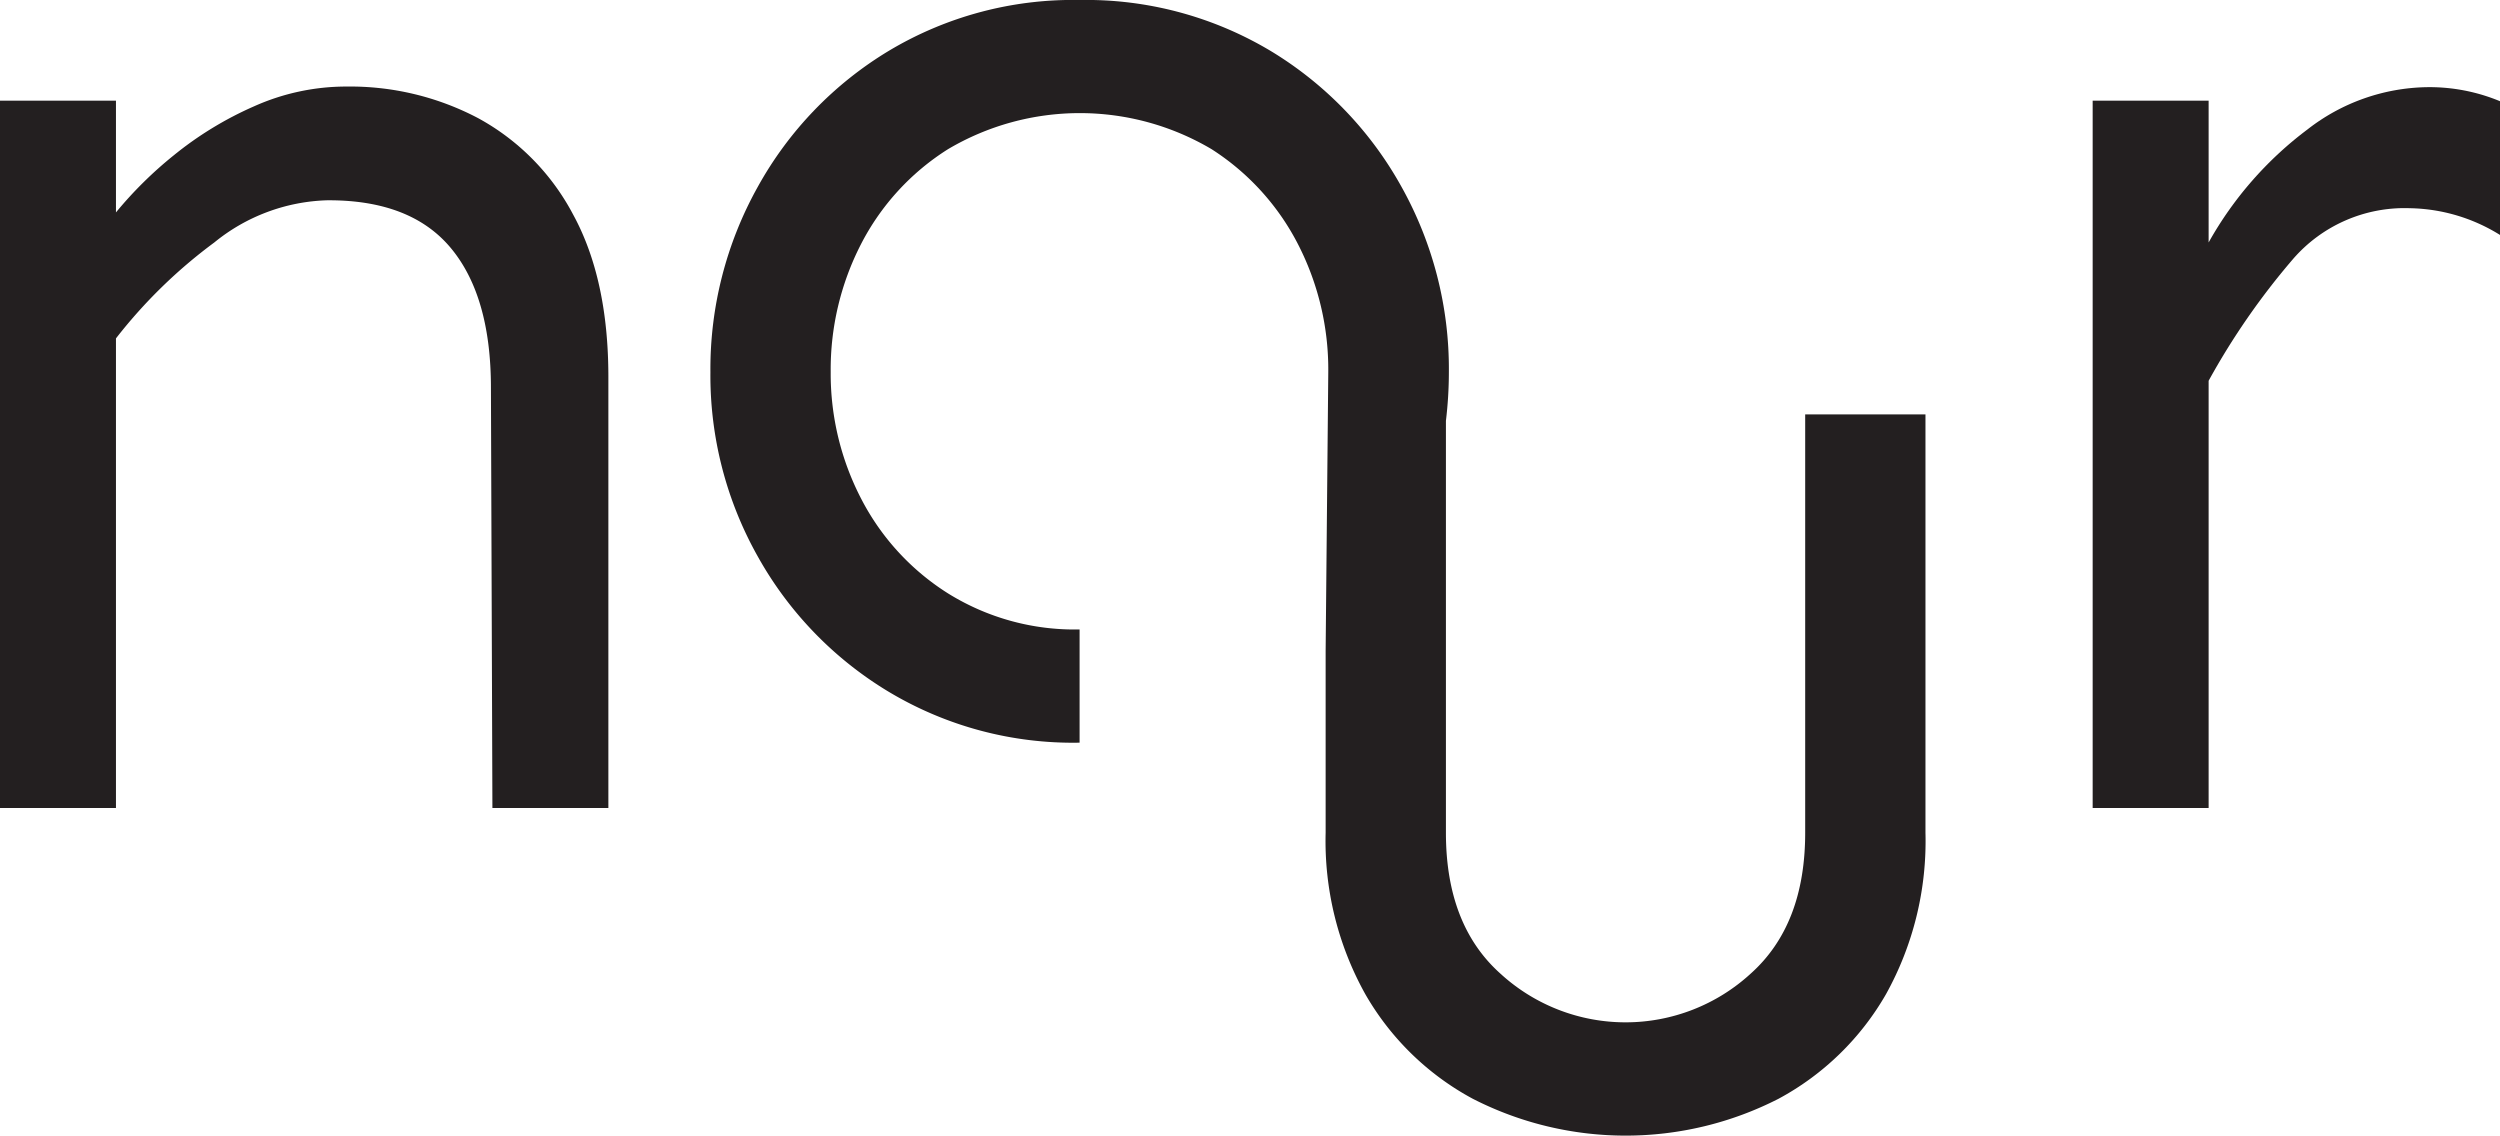
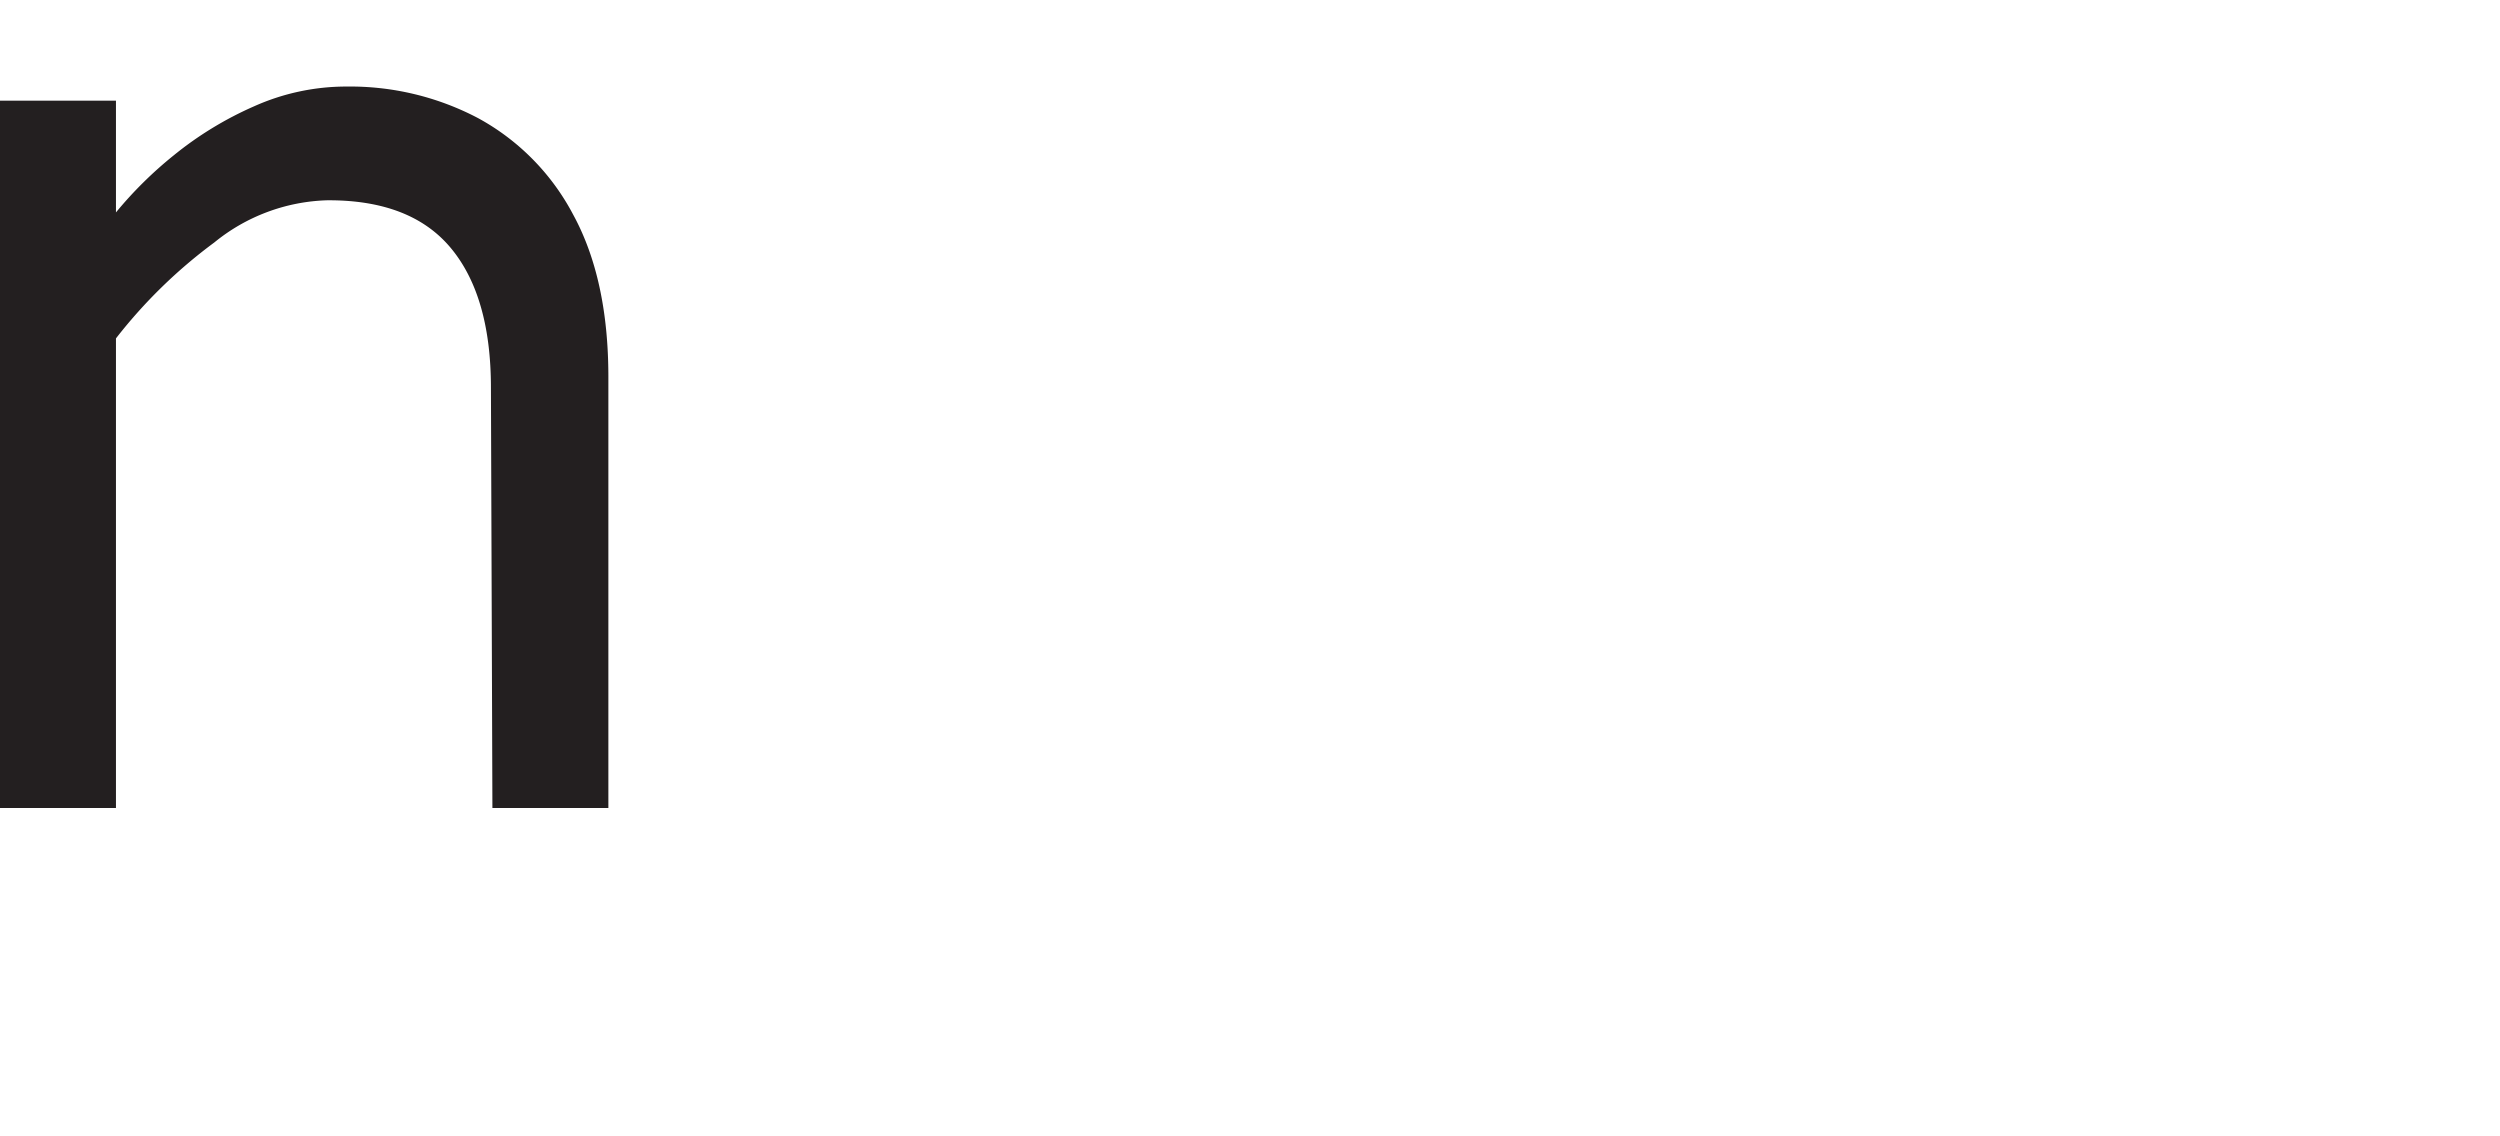
<svg xmlns="http://www.w3.org/2000/svg" viewBox="0 0 237.15 107.75">
  <defs>
    <style>.cls-1{fill:#231f20;}</style>
  </defs>
  <title>Asset 2</title>
  <g id="Layer_2" data-name="Layer 2">
    <g id="Layer_1-2" data-name="Layer 1">
      <path class="cls-1" d="M11,9.55v10.6a37.79,37.79,0,0,1,5.5-5.43,33.19,33.19,0,0,1,7.59-4.63,21.4,21.4,0,0,1,8.79-1.88,26.05,26.05,0,0,1,12.48,3,22.17,22.17,0,0,1,9,9.13q3.34,6.11,3.35,15.36V76.65h-11l-.14-39.86q0-8.71-3.82-13.28T31,19a17.74,17.74,0,0,0-10.67,4A47.78,47.78,0,0,0,11,32.1V76.65H0V9.55Z" />
-       <path class="cls-1" d="M209.51,9.55V23a34.36,34.36,0,0,1,9.39-10.73,18.88,18.88,0,0,1,11.27-4,17.41,17.41,0,0,1,7,1.34V22.3a16.67,16.67,0,0,0-8.59-2.55,14,14,0,0,0-11.07,4.83,68,68,0,0,0-8,11.54V76.65h-11V9.55Z" />
-       <path class="cls-1" d="M125.75,61.75V79a29.82,29.82,0,0,0,3.76,15.3,25.89,25.89,0,0,0,10.2,9.93,31.83,31.83,0,0,0,29,0,25.89,25.89,0,0,0,10.2-9.93A29.92,29.92,0,0,0,182.65,79V39.31H171.24V79q0,8.73-5.16,13.35a17.56,17.56,0,0,1-23.76,0q-5.16-4.62-5.16-13.35V39.92a39,39,0,0,0,.28-4.63,35.44,35.44,0,0,0-4.5-17.58A34.69,34.69,0,0,0,120.53,4.83,34.1,34.1,0,0,0,102.41,0,34,34,0,0,0,84.3,4.83,34.61,34.61,0,0,0,71.89,17.71a35.44,35.44,0,0,0-4.5,17.58,35,35,0,0,0,4.5,17.51A34.67,34.67,0,0,0,84.3,65.62a34,34,0,0,0,18.11,4.83V59.71a22.73,22.73,0,0,1-12.48-3.42,23.15,23.15,0,0,1-8.25-9,25.74,25.74,0,0,1-2.88-12,26,26,0,0,1,2.88-12.14,23.15,23.15,0,0,1,8.25-9,24.55,24.55,0,0,1,25,0,23.38,23.38,0,0,1,8.19,9A26,26,0,0,1,126,35.29" />
    </g>
  </g>
</svg>